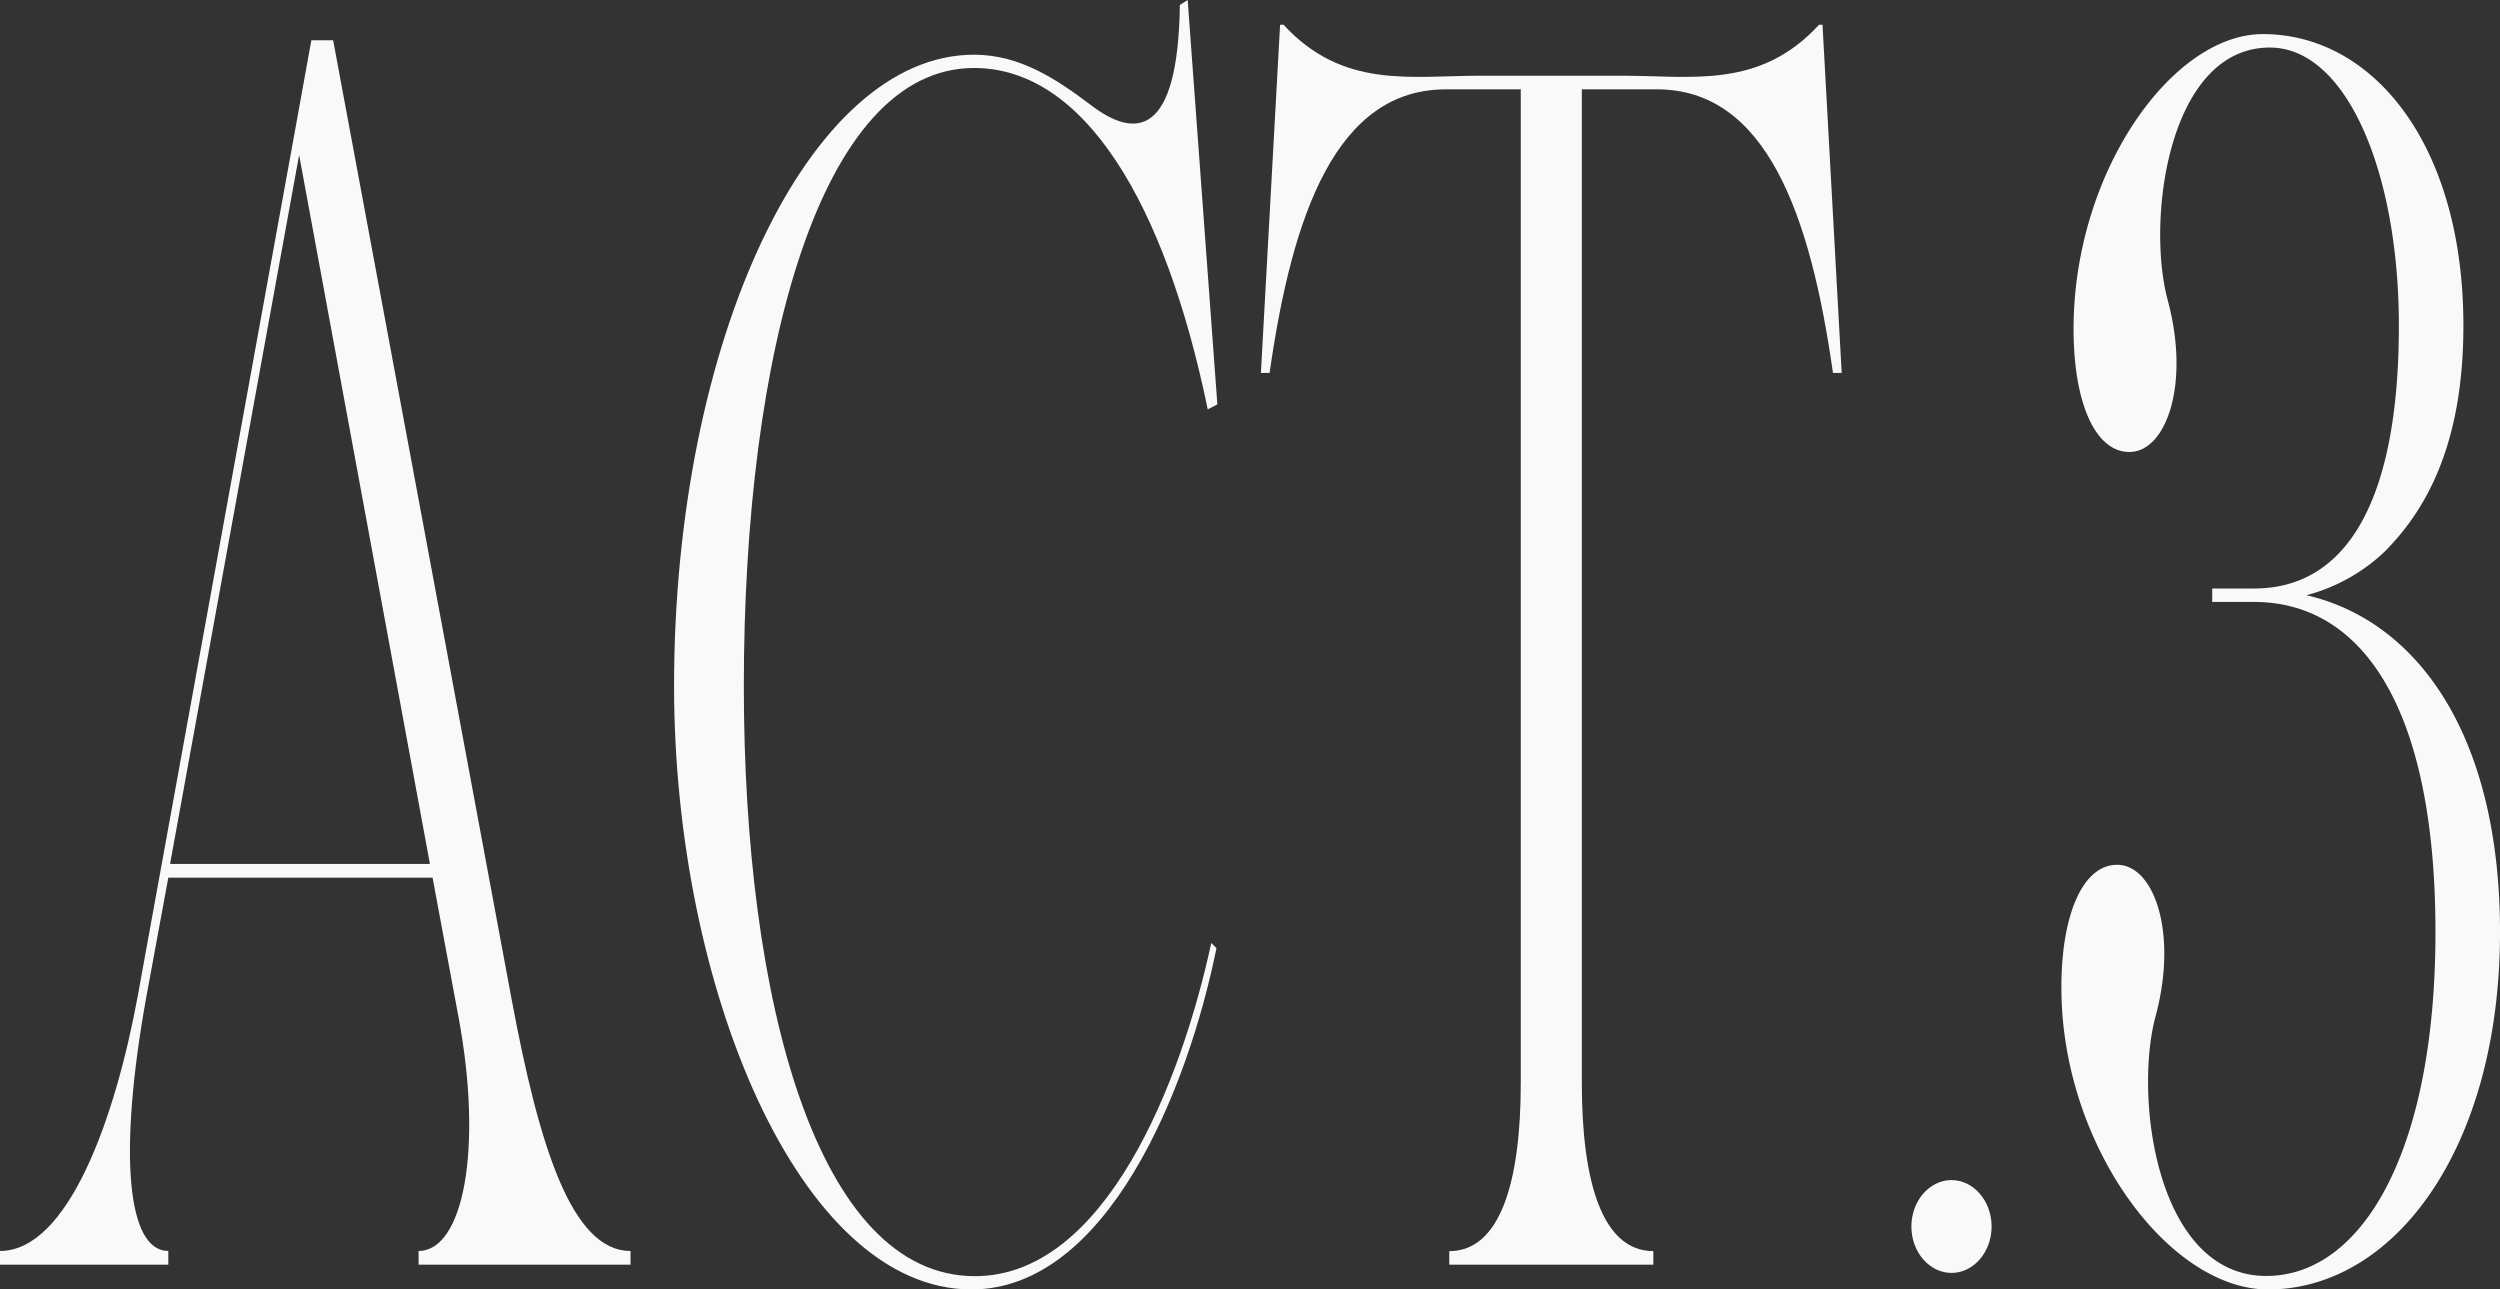
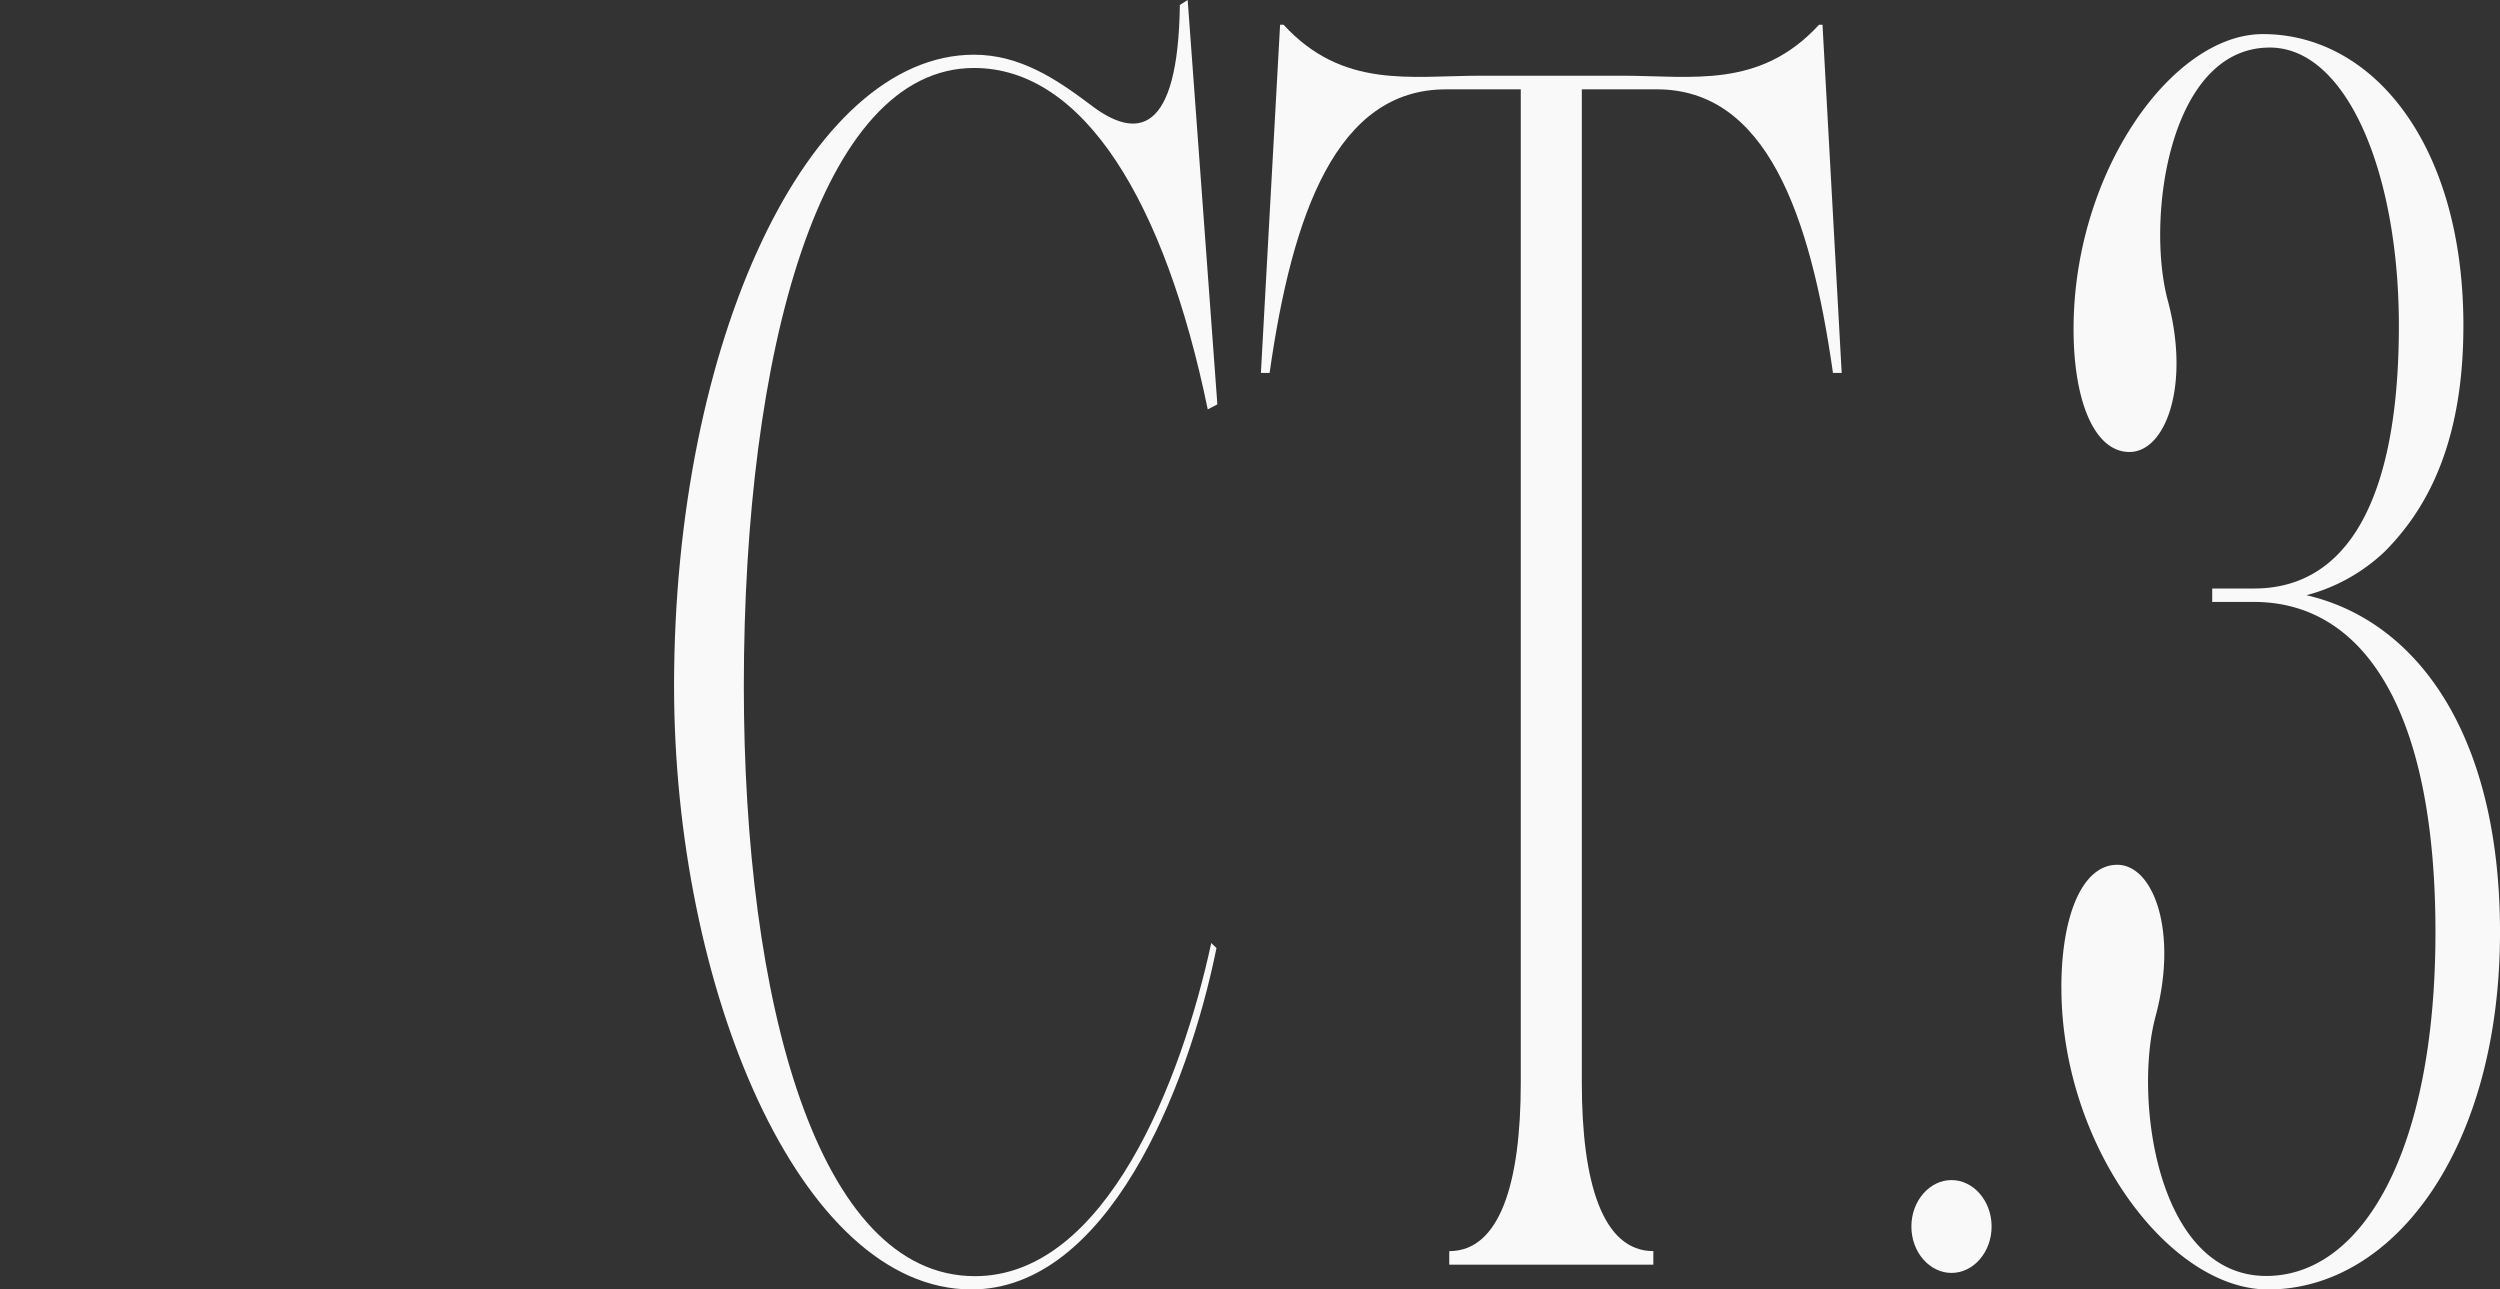
<svg xmlns="http://www.w3.org/2000/svg" preserveAspectRatio="none" width="1805.451" height="931.226" viewBox="0 0 1805.451 931.226">
  <rect x="0" y="0" width="1805.451" height="931.226" fill="#333333" stroke="none" />
-   <path d="M0,887.491v-9.91c49.12,0,83.132-95.223,99.514-184.279L214.126,62.574,224.853,3.239h15.736L369.7,697.018c19.515,103.9,42.818,180.572,85.654,180.572v9.91H302.3v-9.91c32.127,0,46.6-72.952,28.967-168.175L312.392,608H121.551l-15.736,85.3c-20.79,115.043-13.851,184.288,15.736,184.288v9.91ZM122.817,598.078H310.48L216.02,86.092Z" transform="translate(0 25.836)" fill="#f9f9f9" />
  <path d="M54.229,495.541c0-248.955,96.982-456.035,216.64-456.035,33.393,0,59.847,17.953,83.769,35.915,34.012,26.328,63.608,21.553,64.873-71.83L425.157,0l21.436,292.052-6.939,3.591C408.793,146.021,350.23,49.093,270.869,49.093c-110.842,0-166.254,204.674-166.254,446.448,0,227.4,52.917,426.08,166.9,426.08,94.469,0,149.244-141.21,170.662-240.589l3.779,3.636C425.166,787.592,366.6,931.208,268.993,931.208c-124.7,0-214.755-219.036-214.755-435.667" transform="translate(432.56)" fill="#f9f9f9" />
  <path d="M237.472,897.437v-9.784c36.517,0,51.642-49.1,51.642-121.461V48.643H234.959c-78.724,0-110.851,89.505-127.233,204.818h-6.284L115.3,1.992h2.513c42.818,46.633,91.929,36.8,142.332,36.8H362.175c50.376,0,99.487,9.829,142.332-36.8h2.513l13.851,251.451h-6.293C498.214,138.13,466.087,48.625,387.363,48.625H333.207V766.173c0,72.36,15.117,121.461,51.642,121.461v9.784Z" transform="translate(809.156 15.889)" fill="#f9f9f9" />
  <path d="M153.775,128.475c0-18.626,13.231-33.536,28.958-33.536,15.745,0,28.976,14.91,28.976,33.536s-13.2,33.518-28.976,33.518-28.958-14.892-28.958-33.518" transform="translate(1226.592 757.284)" fill="#f9f9f9" />
  <path d="M165.841,691.495c0-53.527,15.736-88.841,40.3-88.841,26.436,0,44.093,48.671,27.7,109.55-15.736,58.383.628,187.385,80,187.385,68.626,0,122.162-88.841,122.162-248.255,0-164.28-54.156-238.507-130.995-238.507H274.78v-9.7h30.233c66.139,0,104.568-62.073,104.568-189.836,0-110.753-37.8-200.832-93.221-200.832-73.06,0-89.424,124.145-73.679,182.574,16.364,60.834-1.284,109.5-27.729,109.5-24.542,0-40.3-35.269-40.3-88.841,0-113.158,71.166-212.95,136.659-212.95,80,0,144.872,80.3,144.872,210.545,0,88.8-28.994,135.061-56.687,163.032a130.115,130.115,0,0,1-56.678,31.66c79.353,18.258,139.8,99.8,139.8,243.354,0,155.77-76.193,258.013-167.511,258.013-71.785,0-149.244-104.648-149.244-217.843" transform="translate(1322.837 21.88)" fill="#f9f9f9" />
</svg>